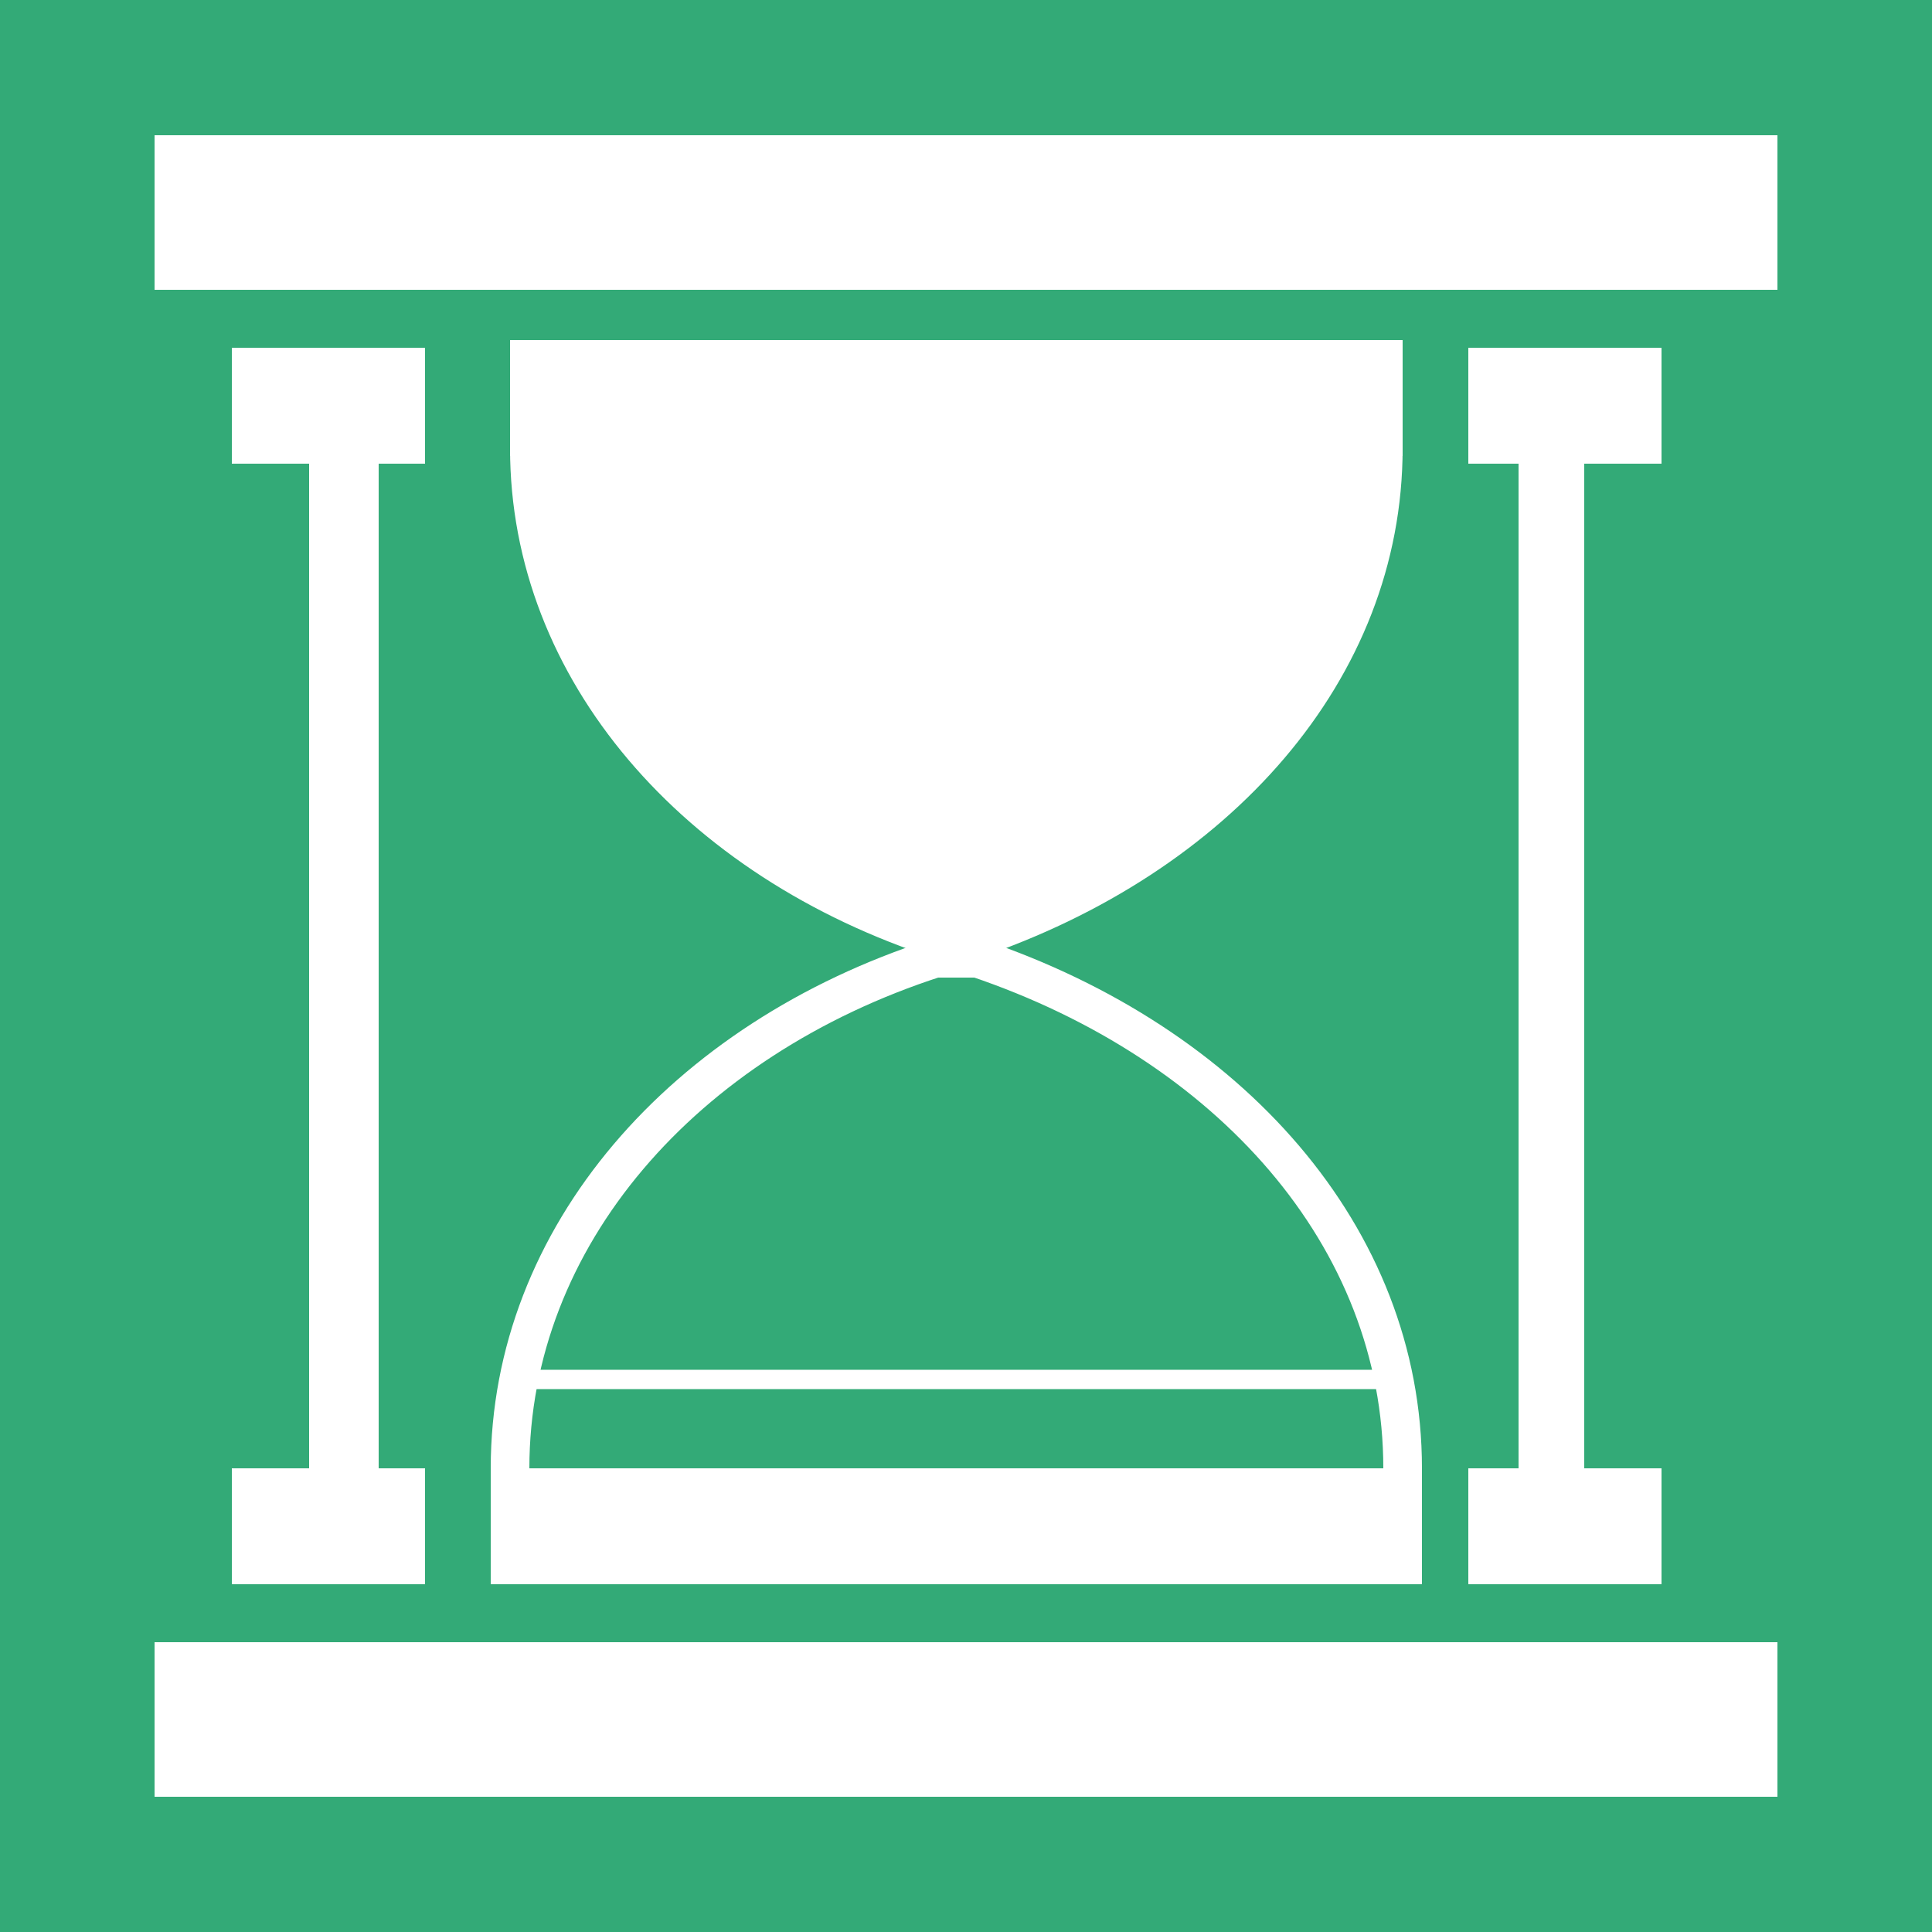
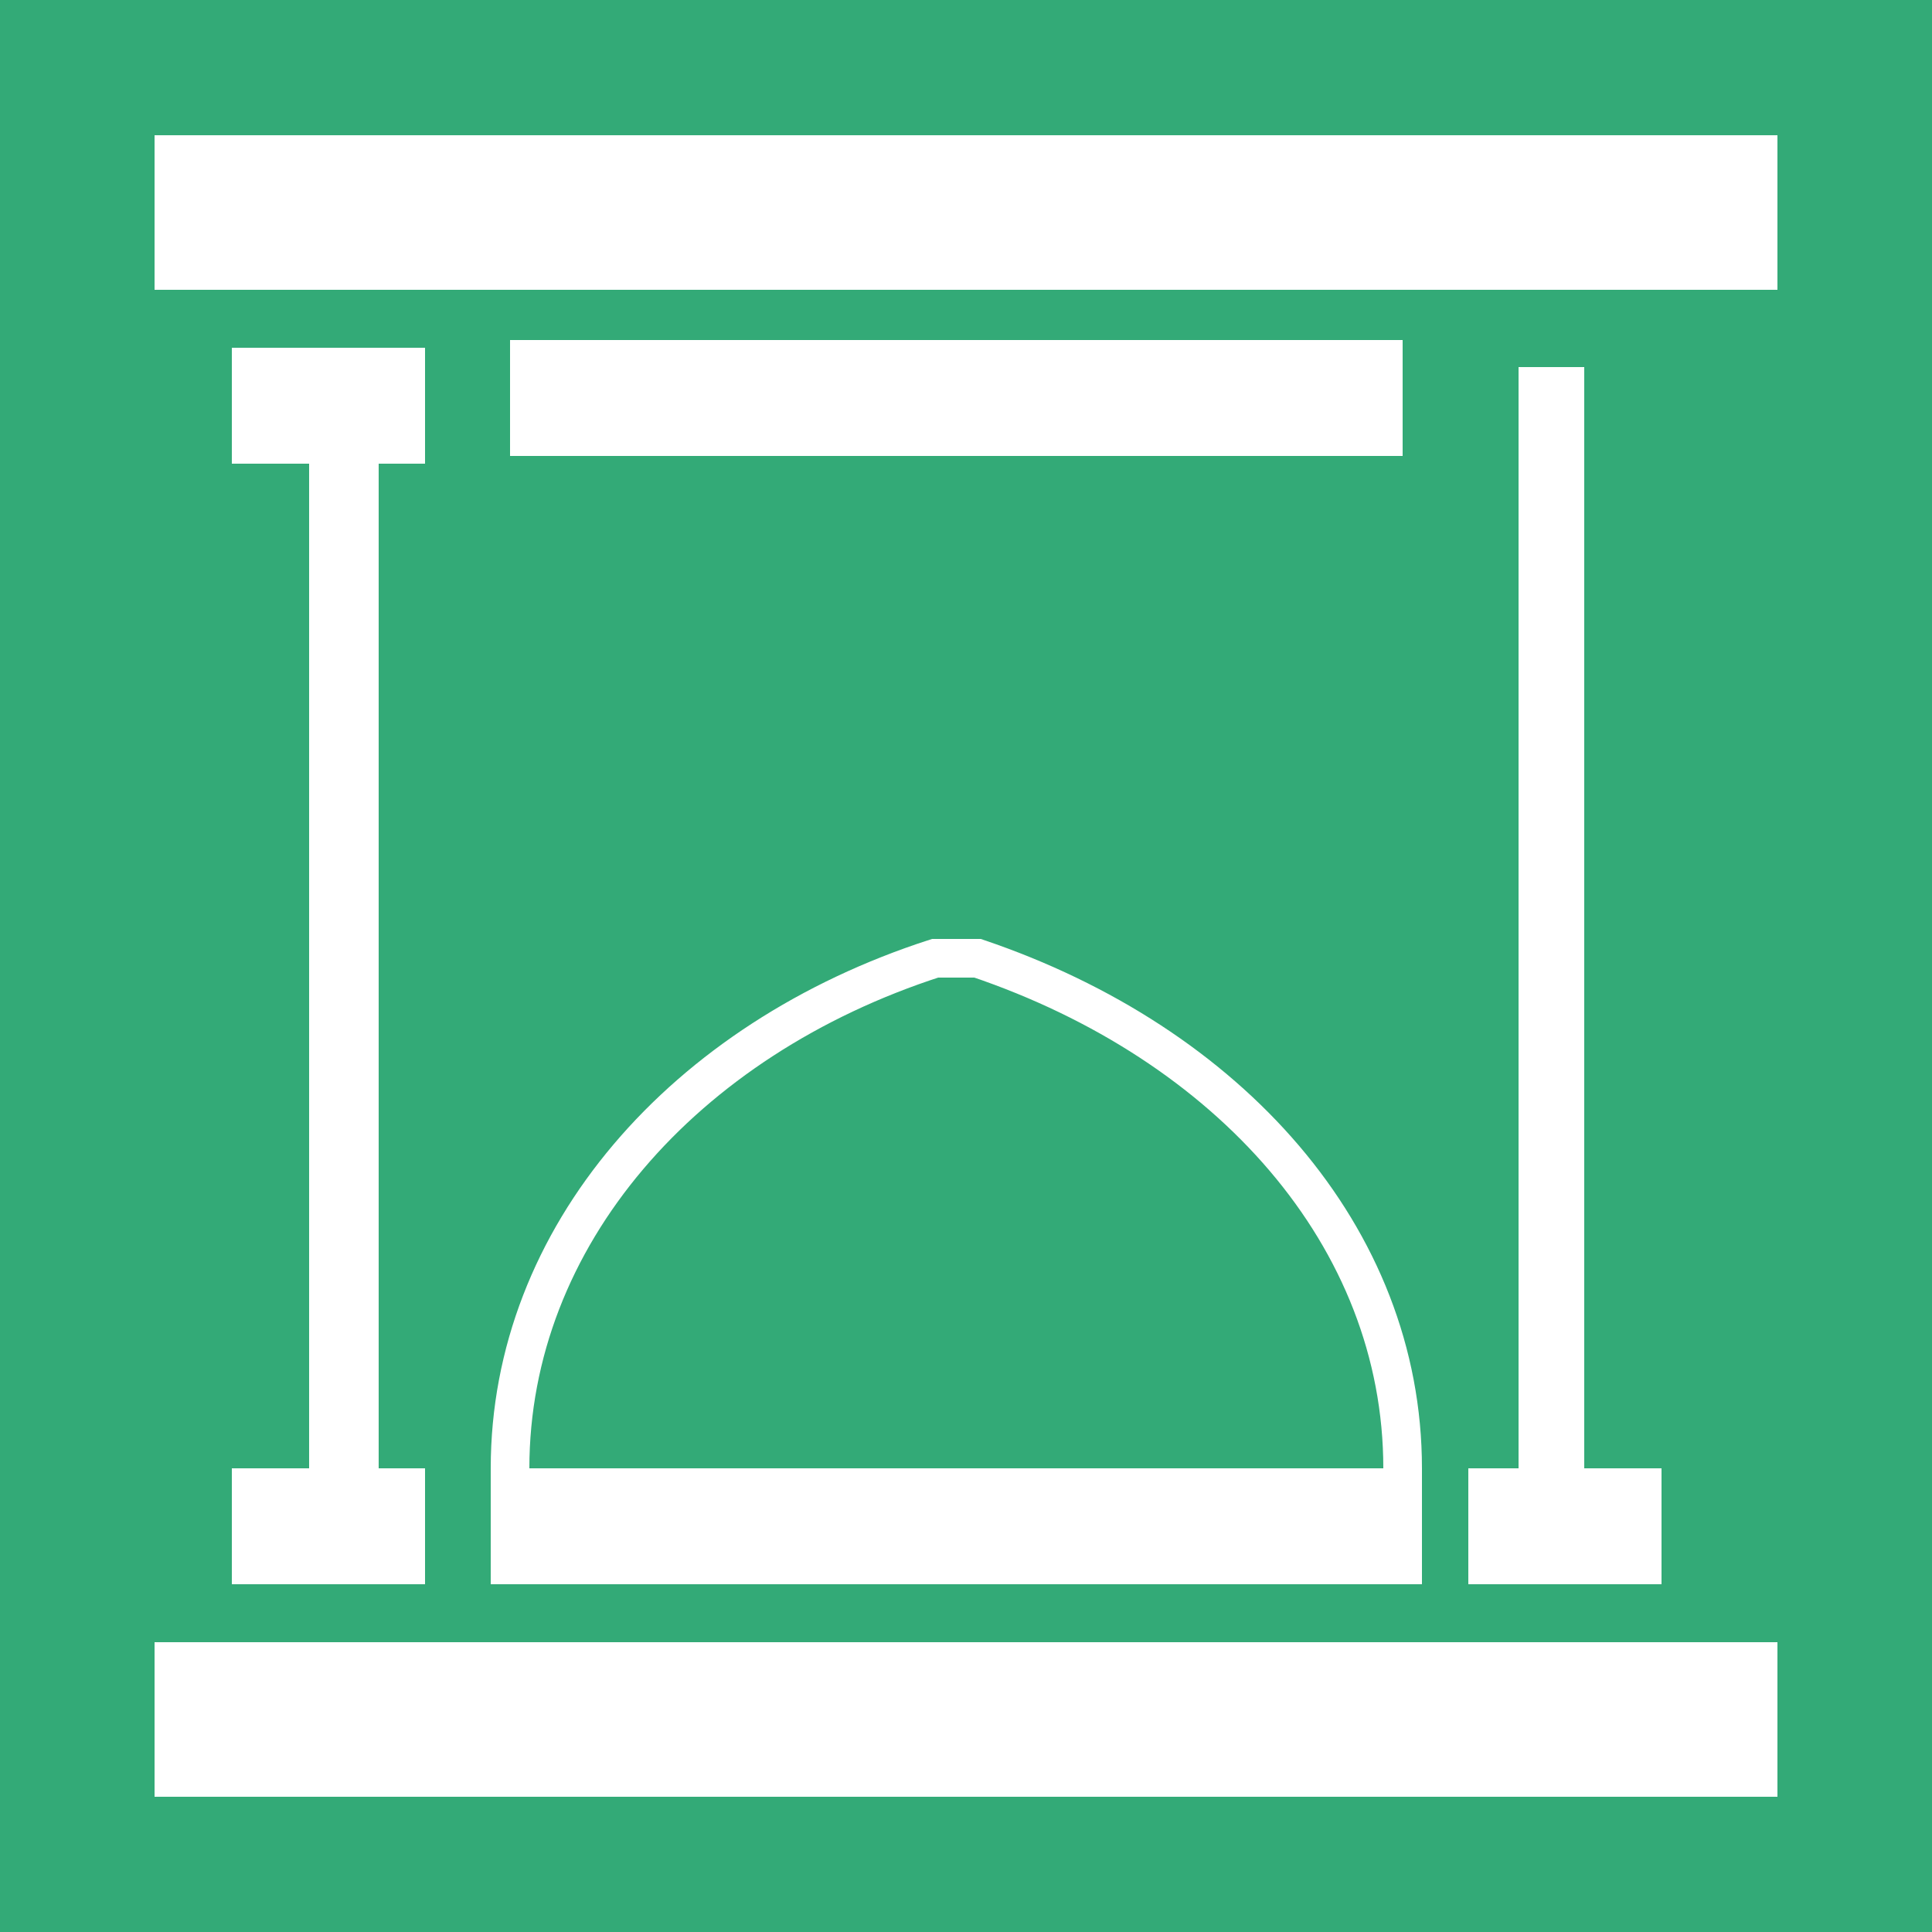
<svg xmlns="http://www.w3.org/2000/svg" version="1.1" id="图层_1" x="0px" y="0px" viewBox="0 0 50 50" style="enable-background:new 0 0 50 50;" xml:space="preserve">
  <style type="text/css">
	.st0{fill:#33AA77;}
	.st1{fill:#FFFFFF;}
	.st2{fill:none;stroke:#FFFFFF;}
	.st3{fill:none;stroke:#FFFFFF;stroke-width:0.5;}
	.st4{fill:none;}
</style>
  <g id="图层_4">
    <rect class="st0" width="50" height="50" />
  </g>
  <g id="图层_2">
    <rect x="4" y="3.5" class="st1" width="42" height="4" />
    <rect x="6" y="9" class="st1" width="5" height="3" />
-     <rect x="38" y="9" class="st1" width="5" height="3" />
    <rect x="8" y="9.5" class="st1" width="1.8" height="31" />
    <rect x="39.3" y="9.5" class="st1" width="1.7" height="31" />
    <rect x="6" y="38" class="st1" width="5" height="3" />
    <rect x="38" y="38" class="st1" width="5" height="3" />
    <rect x="4" y="42.5" class="st1" width="42" height="4" />
    <path class="st1" d="M12,10.5" />
    <path class="st1" d="M25,10.5" />
-     <path class="st1" d="M13.2,11c0,0.2,0,0.4,0,0.6c0,6,4.5,11.1,11,13.2h1.1c6.5-2.2,11-7.2,11-13.2c0-0.2,0-0.4,0-0.6   C36.3,11,13.2,11,13.2,11z" />
    <g>
      <rect x="12.7" y="38" class="st1" width="24.1" height="3" />
      <g>
-         <path class="st2" d="M13.2,38.6c0-0.2,0-0.4,0-0.6c0-6,4.5-11.1,11-13.2h1.1c6.5,2.2,11,7.2,11,13.2c0,0.2,0,0.4,0,0.6H13.2z" />
-         <line class="st3" x1="13.2" y1="35.7" x2="36.2" y2="35.7" />
+         <path class="st2" d="M13.2,38.6c0-0.2,0-0.4,0-0.6c0-6,4.5-11.1,11-13.2h1.1c6.5,2.2,11,7.2,11,13.2c0,0.2,0,0.4,0,0.6z" />
      </g>
    </g>
    <rect x="-0.5" class="st4" width="51" height="51" />
  </g>
  <rect x="13.2" y="8.8" class="st1" width="23.1" height="3" />
</svg>